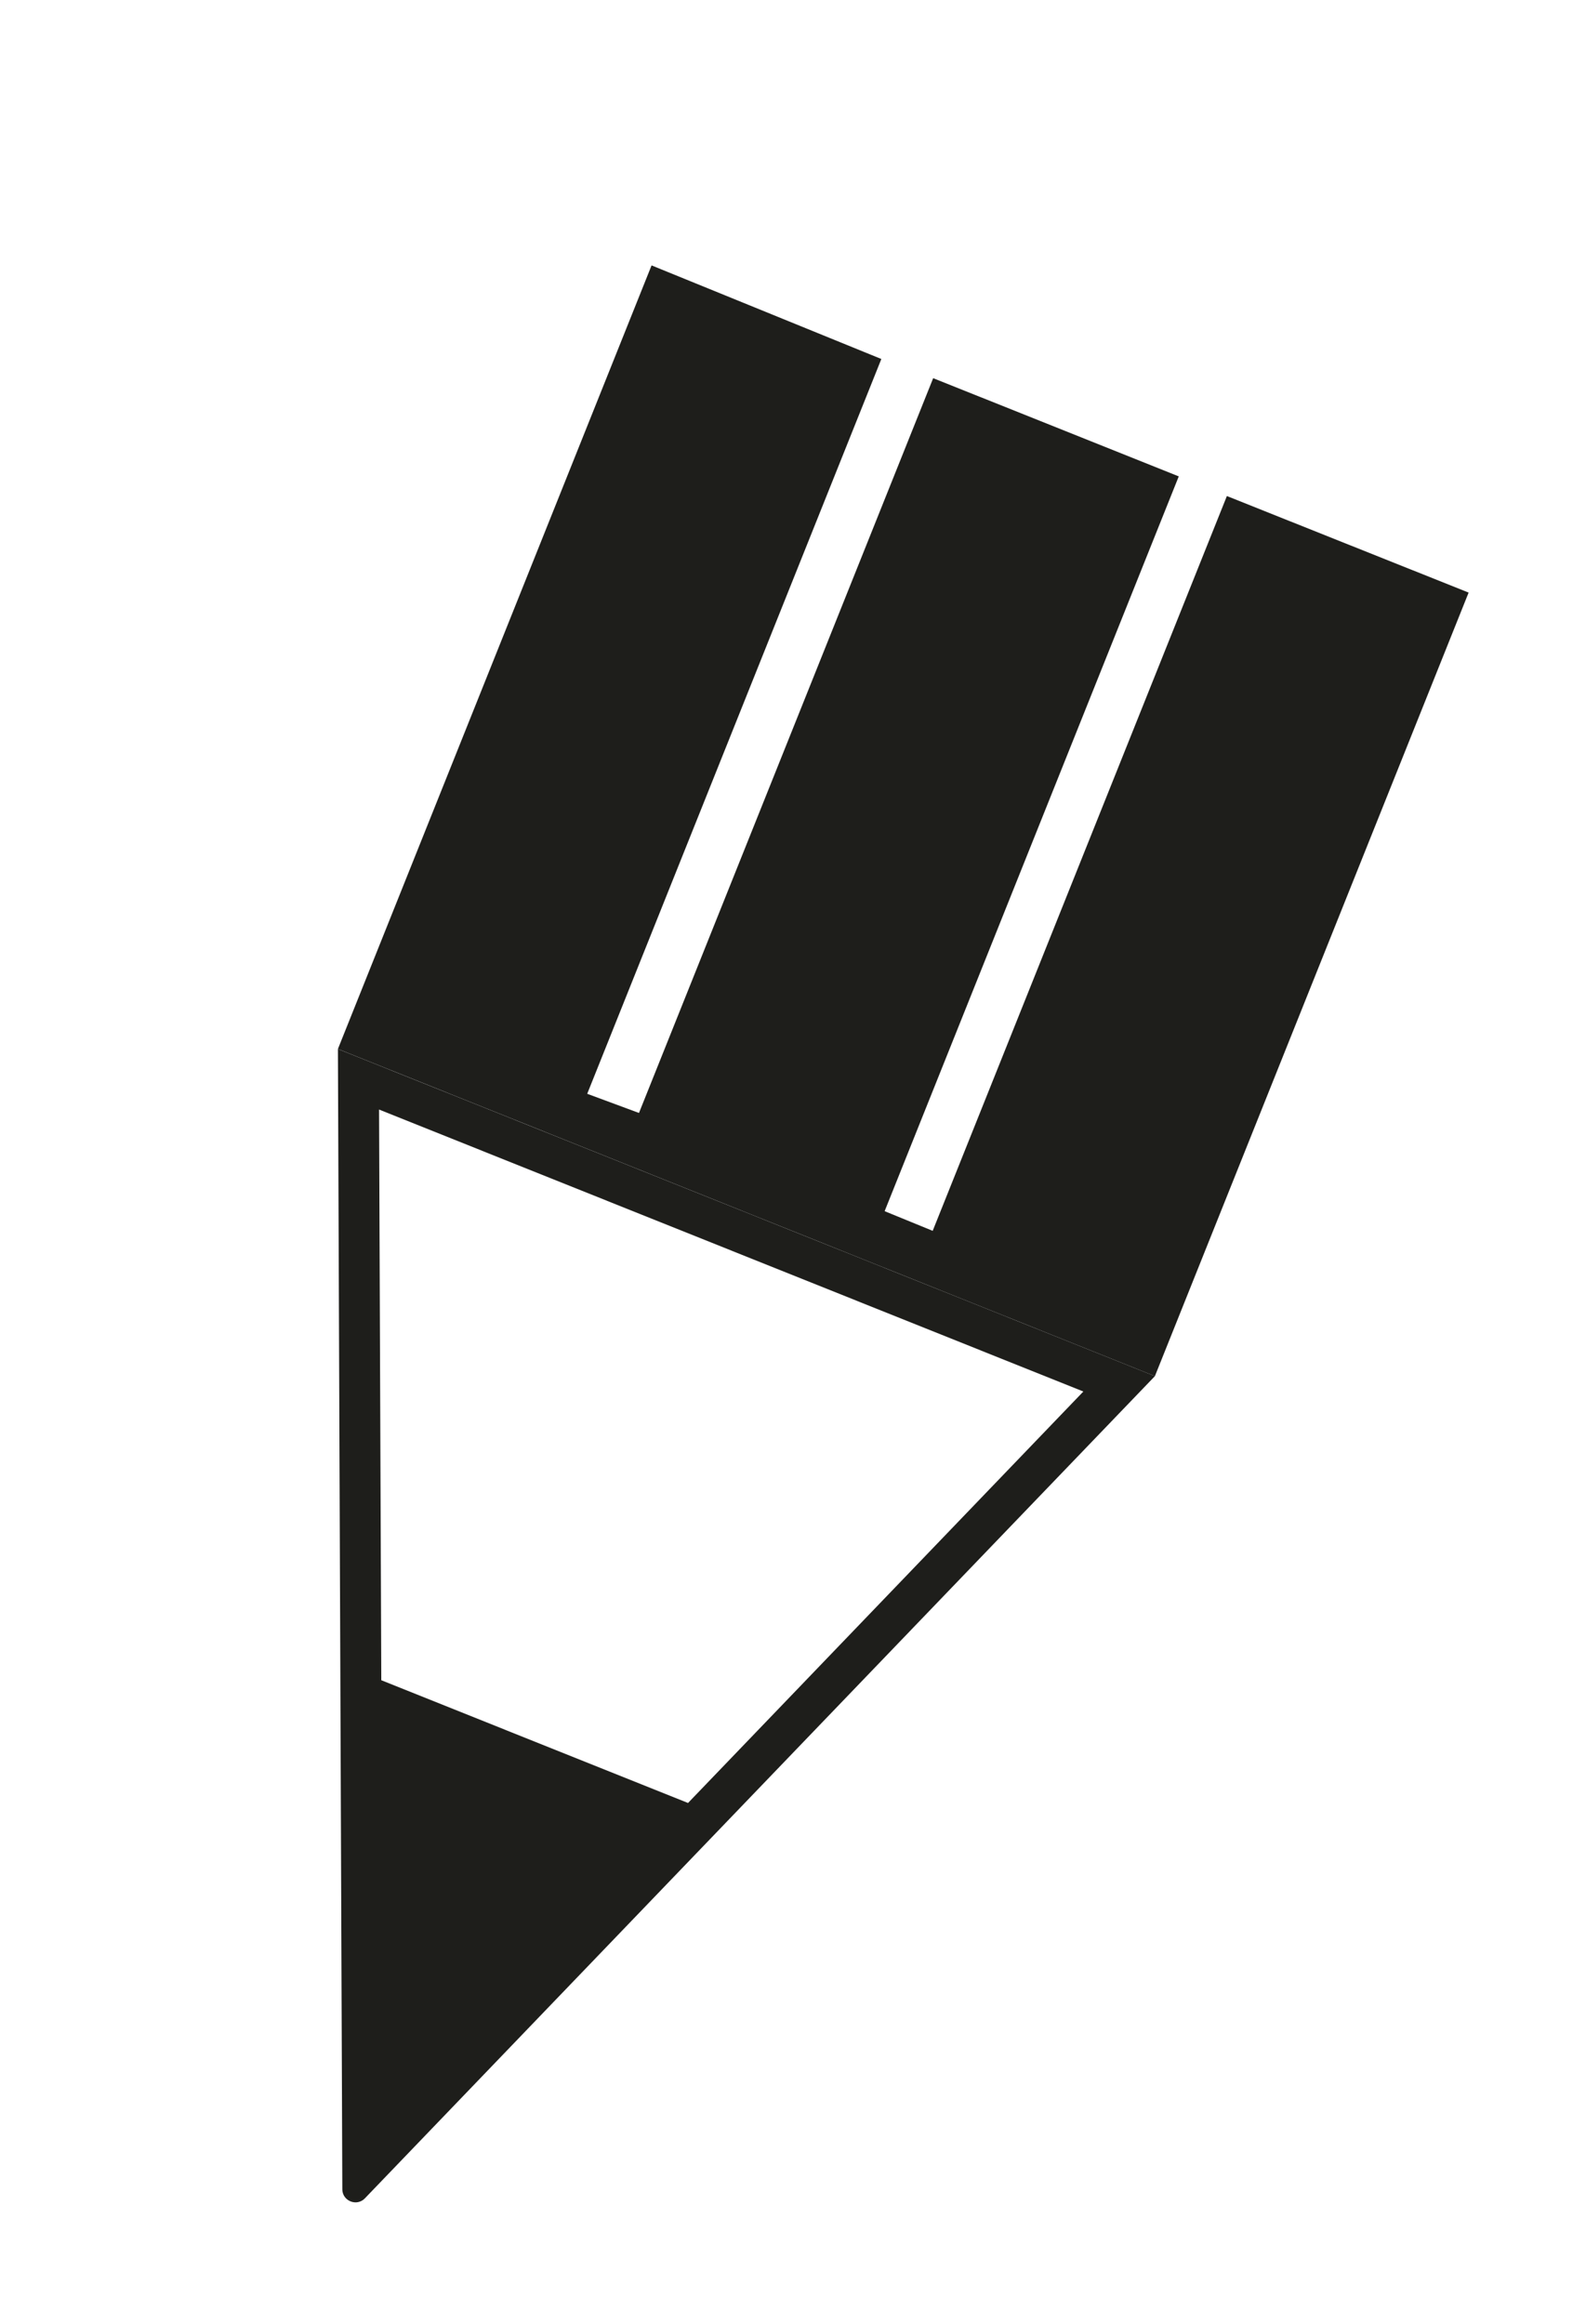
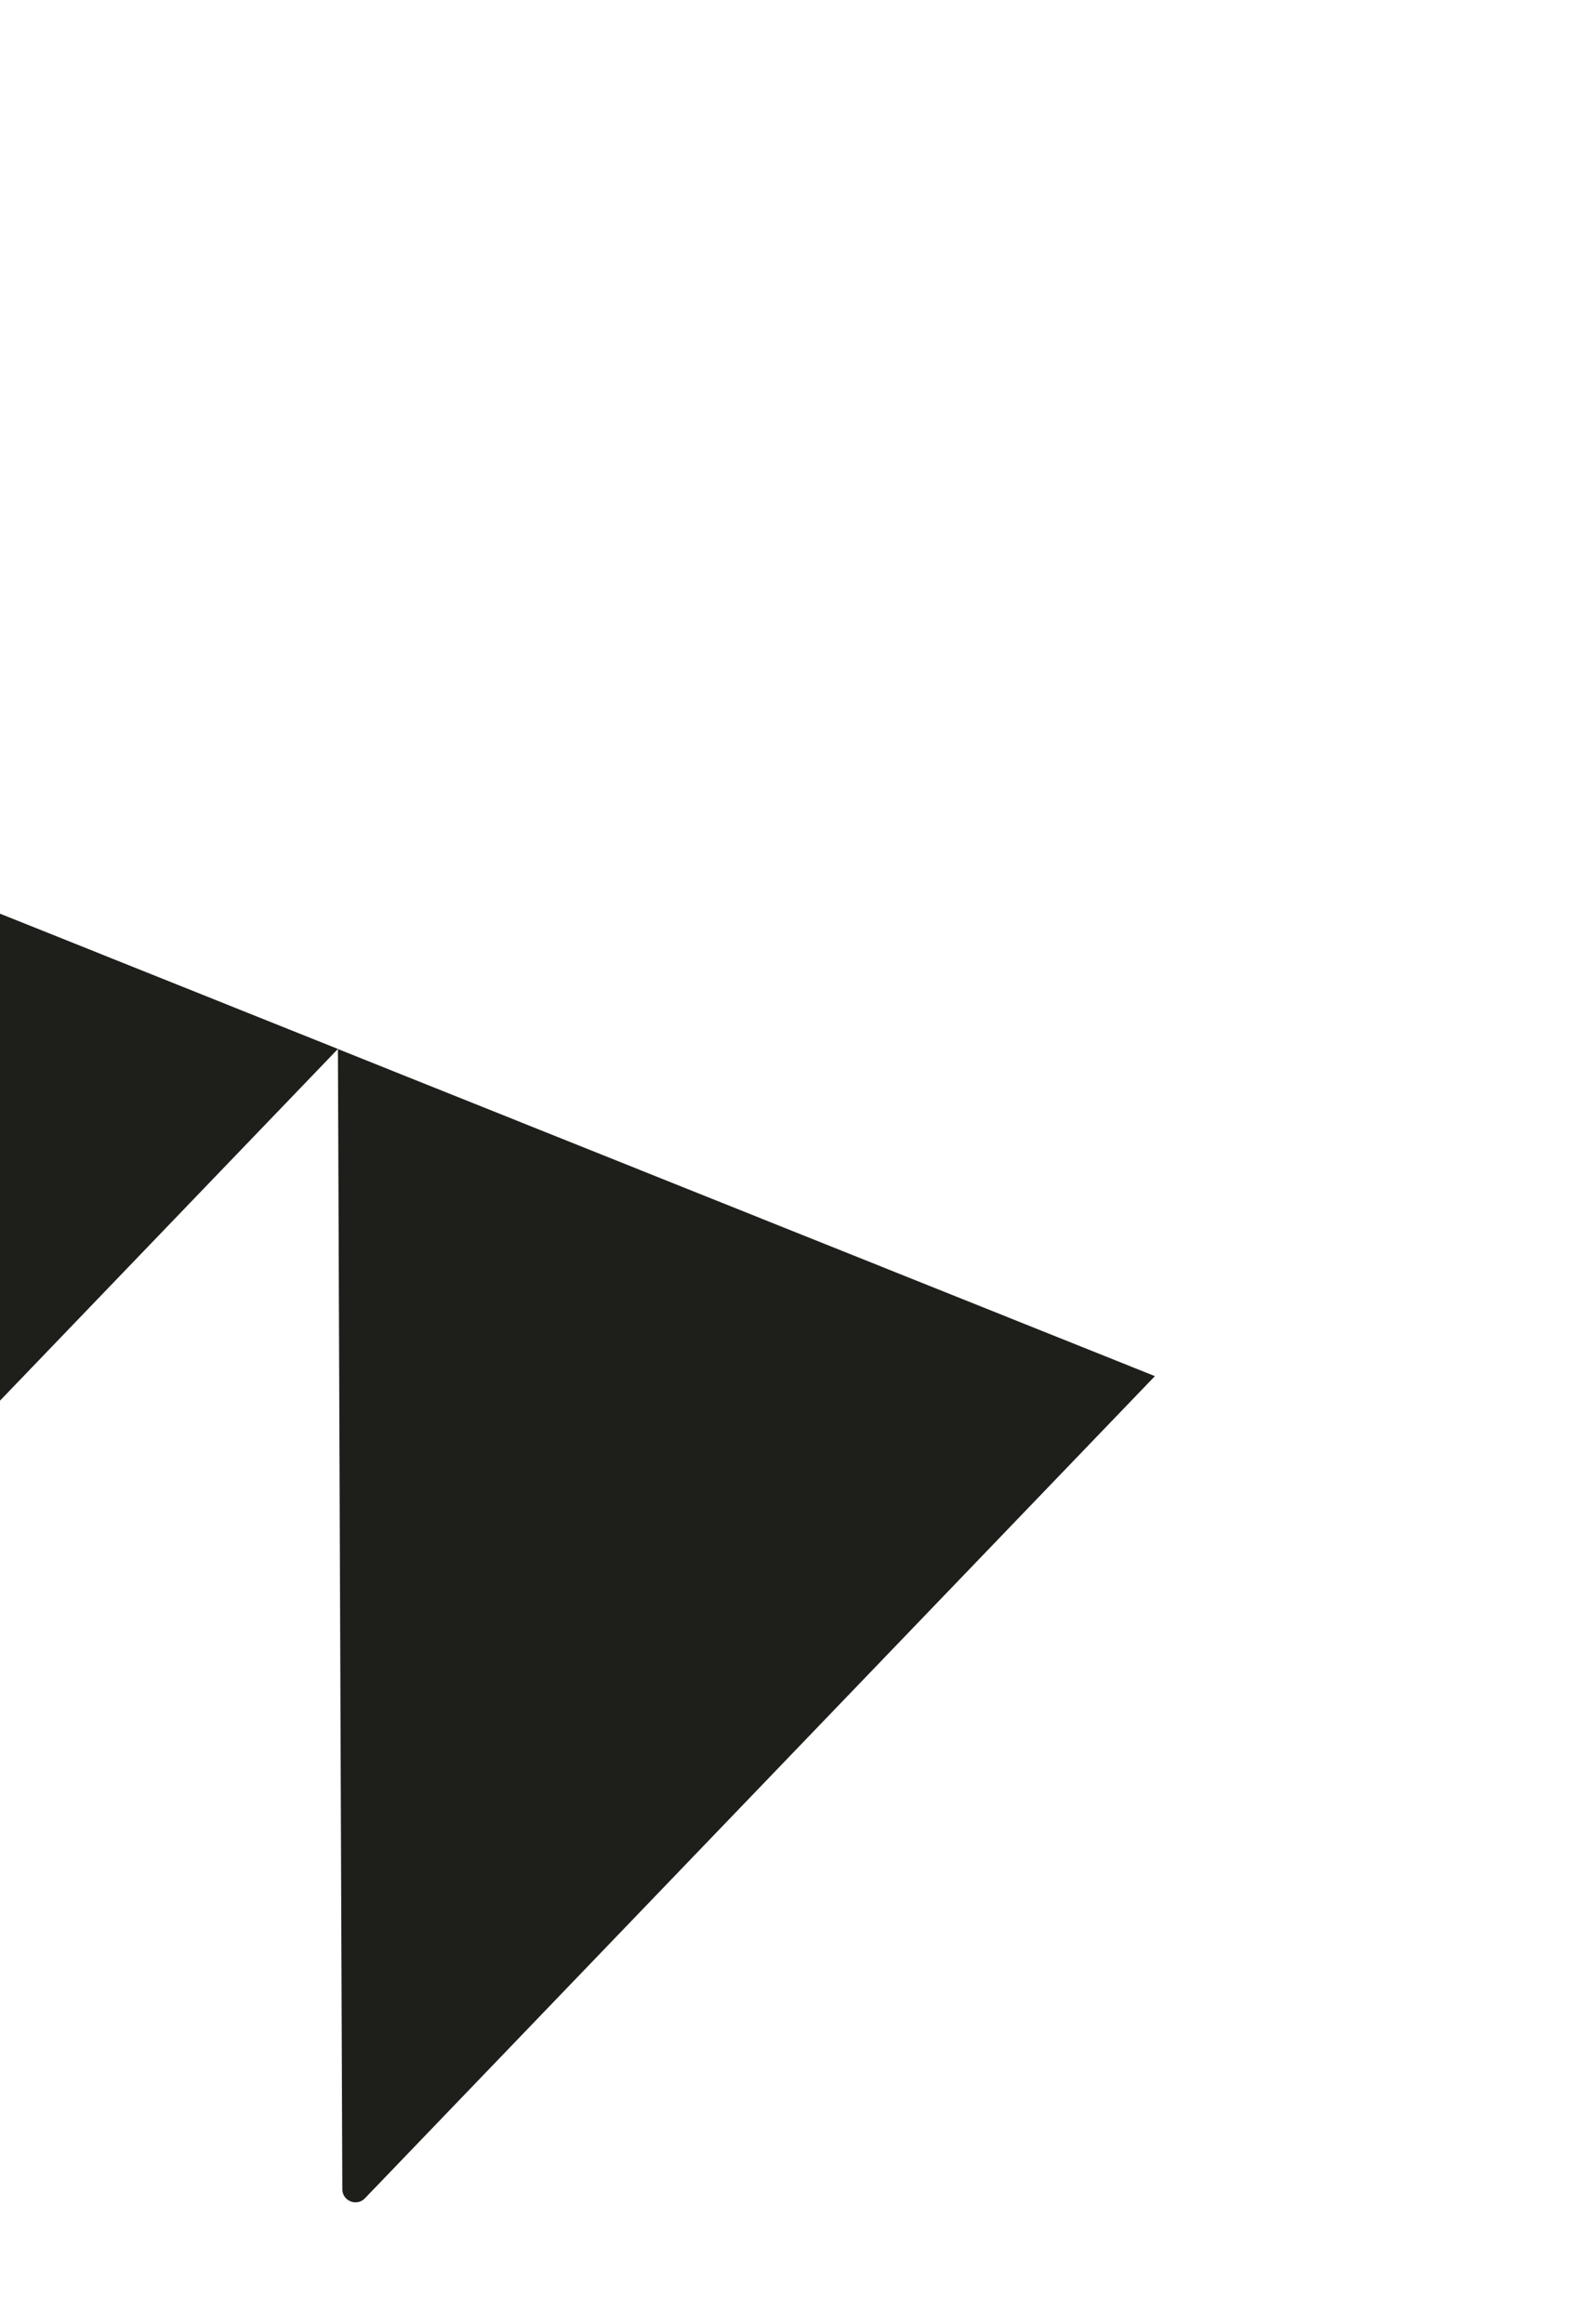
<svg xmlns="http://www.w3.org/2000/svg" id="Calque_1" viewBox="0 0 226.74 332.26">
  <defs>
    <style>.cls-1{fill:#1e1e1b;}</style>
  </defs>
-   <path class="cls-1" d="M48.31,149.95l.63,163c0,1.13.93,1.88,1.89,1.88.47,0,.96-.18,1.34-.58l112.94-117.53-116.8-46.76ZM154.88,198.92l-56.52,58.82-43.85-17.55-.32-81.58,100.69,40.31Z" />
-   <polygon class="cls-1" points="209.96 84.71 175.4 70.91 133.34 175.95 126.47 173.14 168.52 68.1 133.41 54.06 91.35 159.1 83.95 156.36 126 51.32 93.15 37.94 48.31 149.95 165.11 196.72 209.96 84.71" />
+   <path class="cls-1" d="M48.31,149.95l.63,163c0,1.13.93,1.88,1.89,1.88.47,0,.96-.18,1.34-.58l112.94-117.53-116.8-46.76Zl-56.52,58.82-43.85-17.55-.32-81.58,100.69,40.31Z" />
</svg>